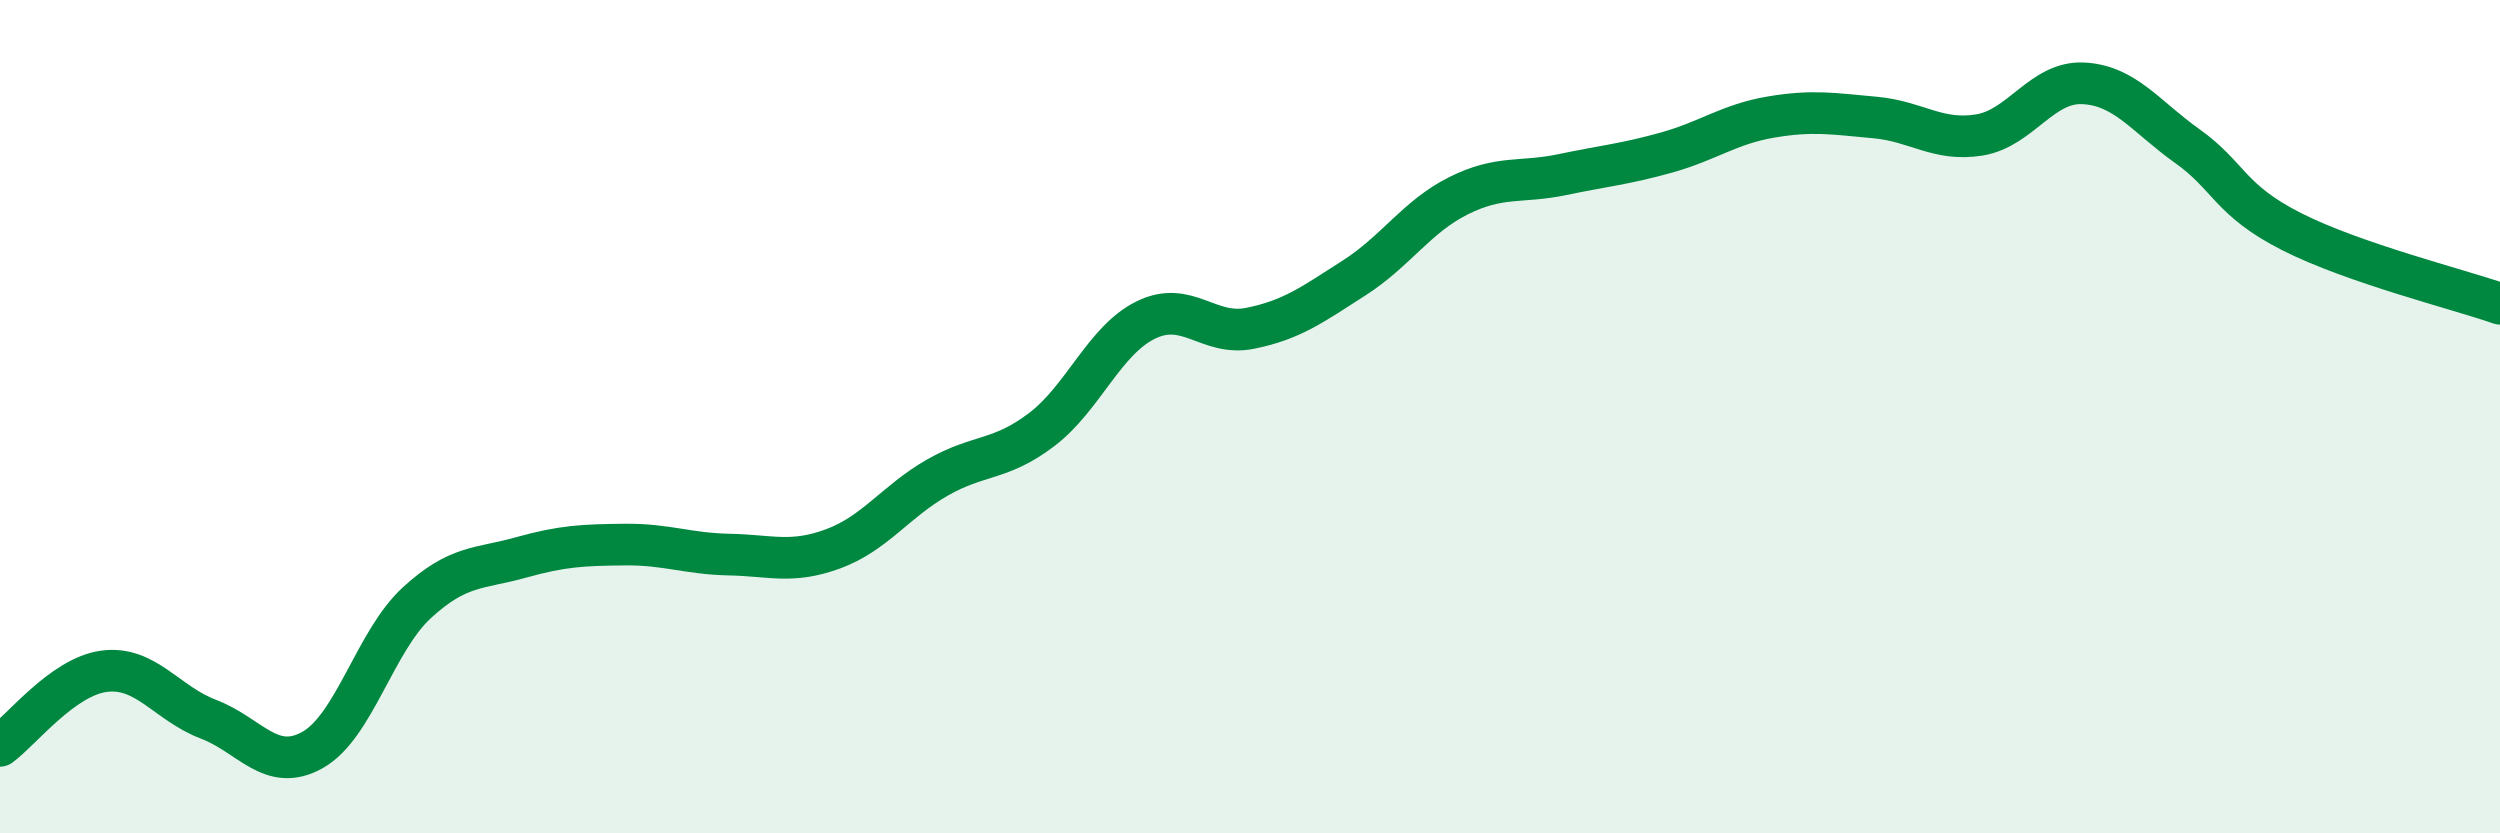
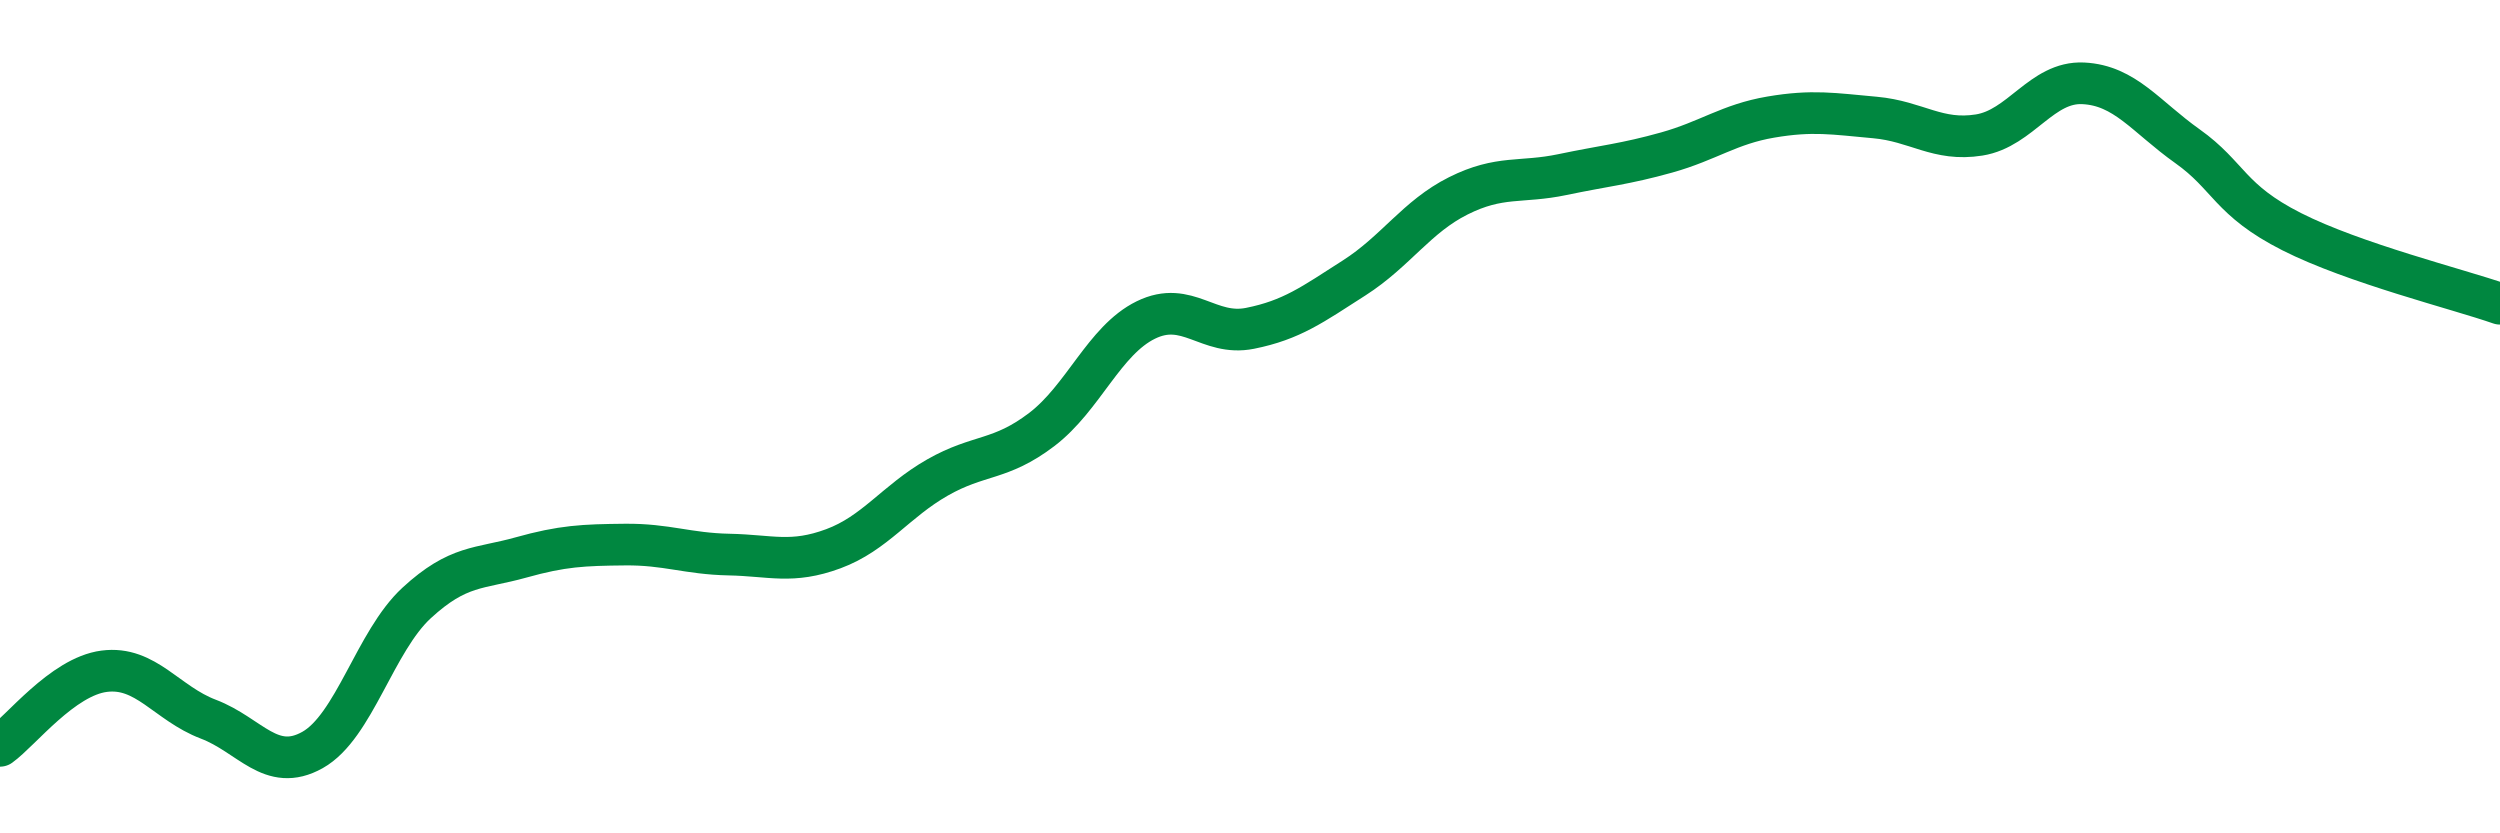
<svg xmlns="http://www.w3.org/2000/svg" width="60" height="20" viewBox="0 0 60 20">
-   <path d="M 0,17.9 C 0.5,17.54 1.5,16.24 2.5,16.11 C 3.5,15.98 4,16.88 5,17.26 C 6,17.64 6.5,18.56 7.5,18 C 8.5,17.44 9,15.39 10,14.47 C 11,13.55 11.5,13.66 12.5,13.38 C 13.5,13.1 14,13.08 15,13.07 C 16,13.06 16.5,13.29 17.5,13.31 C 18.5,13.33 19,13.54 20,13.17 C 21,12.8 21.5,12.03 22.5,11.46 C 23.5,10.89 24,11.07 25,10.31 C 26,9.55 26.5,8.17 27.5,7.68 C 28.5,7.19 29,8.08 30,7.88 C 31,7.68 31.5,7.31 32.5,6.67 C 33.5,6.03 34,5.2 35,4.7 C 36,4.2 36.5,4.4 37.5,4.19 C 38.5,3.98 39,3.94 40,3.66 C 41,3.38 41.5,2.98 42.5,2.81 C 43.5,2.64 44,2.73 45,2.82 C 46,2.91 46.5,3.4 47.5,3.24 C 48.5,3.08 49,1.95 50,2 C 51,2.05 51.5,2.8 52.5,3.51 C 53.5,4.22 53.5,4.8 55,5.56 C 56.5,6.32 59,6.94 60,7.29L60 20L0 20Z" fill="#008740" opacity="0.1" stroke-linecap="round" stroke-linejoin="round" />
  <path d="M 0,17.9 C 0.5,17.54 1.5,16.24 2.5,16.11 C 3.5,15.98 4,16.88 5,17.26 C 6,17.64 6.5,18.56 7.5,18 C 8.5,17.44 9,15.39 10,14.47 C 11,13.55 11.5,13.66 12.5,13.38 C 13.5,13.1 14,13.08 15,13.07 C 16,13.06 16.5,13.29 17.5,13.31 C 18.5,13.33 19,13.54 20,13.17 C 21,12.8 21.5,12.03 22.5,11.46 C 23.5,10.89 24,11.07 25,10.31 C 26,9.55 26.5,8.17 27.5,7.68 C 28.5,7.19 29,8.08 30,7.88 C 31,7.68 31.5,7.31 32.5,6.67 C 33.5,6.03 34,5.2 35,4.7 C 36,4.2 36.5,4.4 37.5,4.19 C 38.5,3.98 39,3.94 40,3.66 C 41,3.38 41.5,2.98 42.5,2.81 C 43.5,2.64 44,2.73 45,2.82 C 46,2.91 46.5,3.4 47.5,3.24 C 48.5,3.08 49,1.95 50,2 C 51,2.05 51.5,2.8 52.5,3.51 C 53.5,4.22 53.5,4.8 55,5.56 C 56.5,6.32 59,6.94 60,7.29" stroke="#008740" stroke-width="1" fill="none" stroke-linecap="round" stroke-linejoin="round" />
</svg>